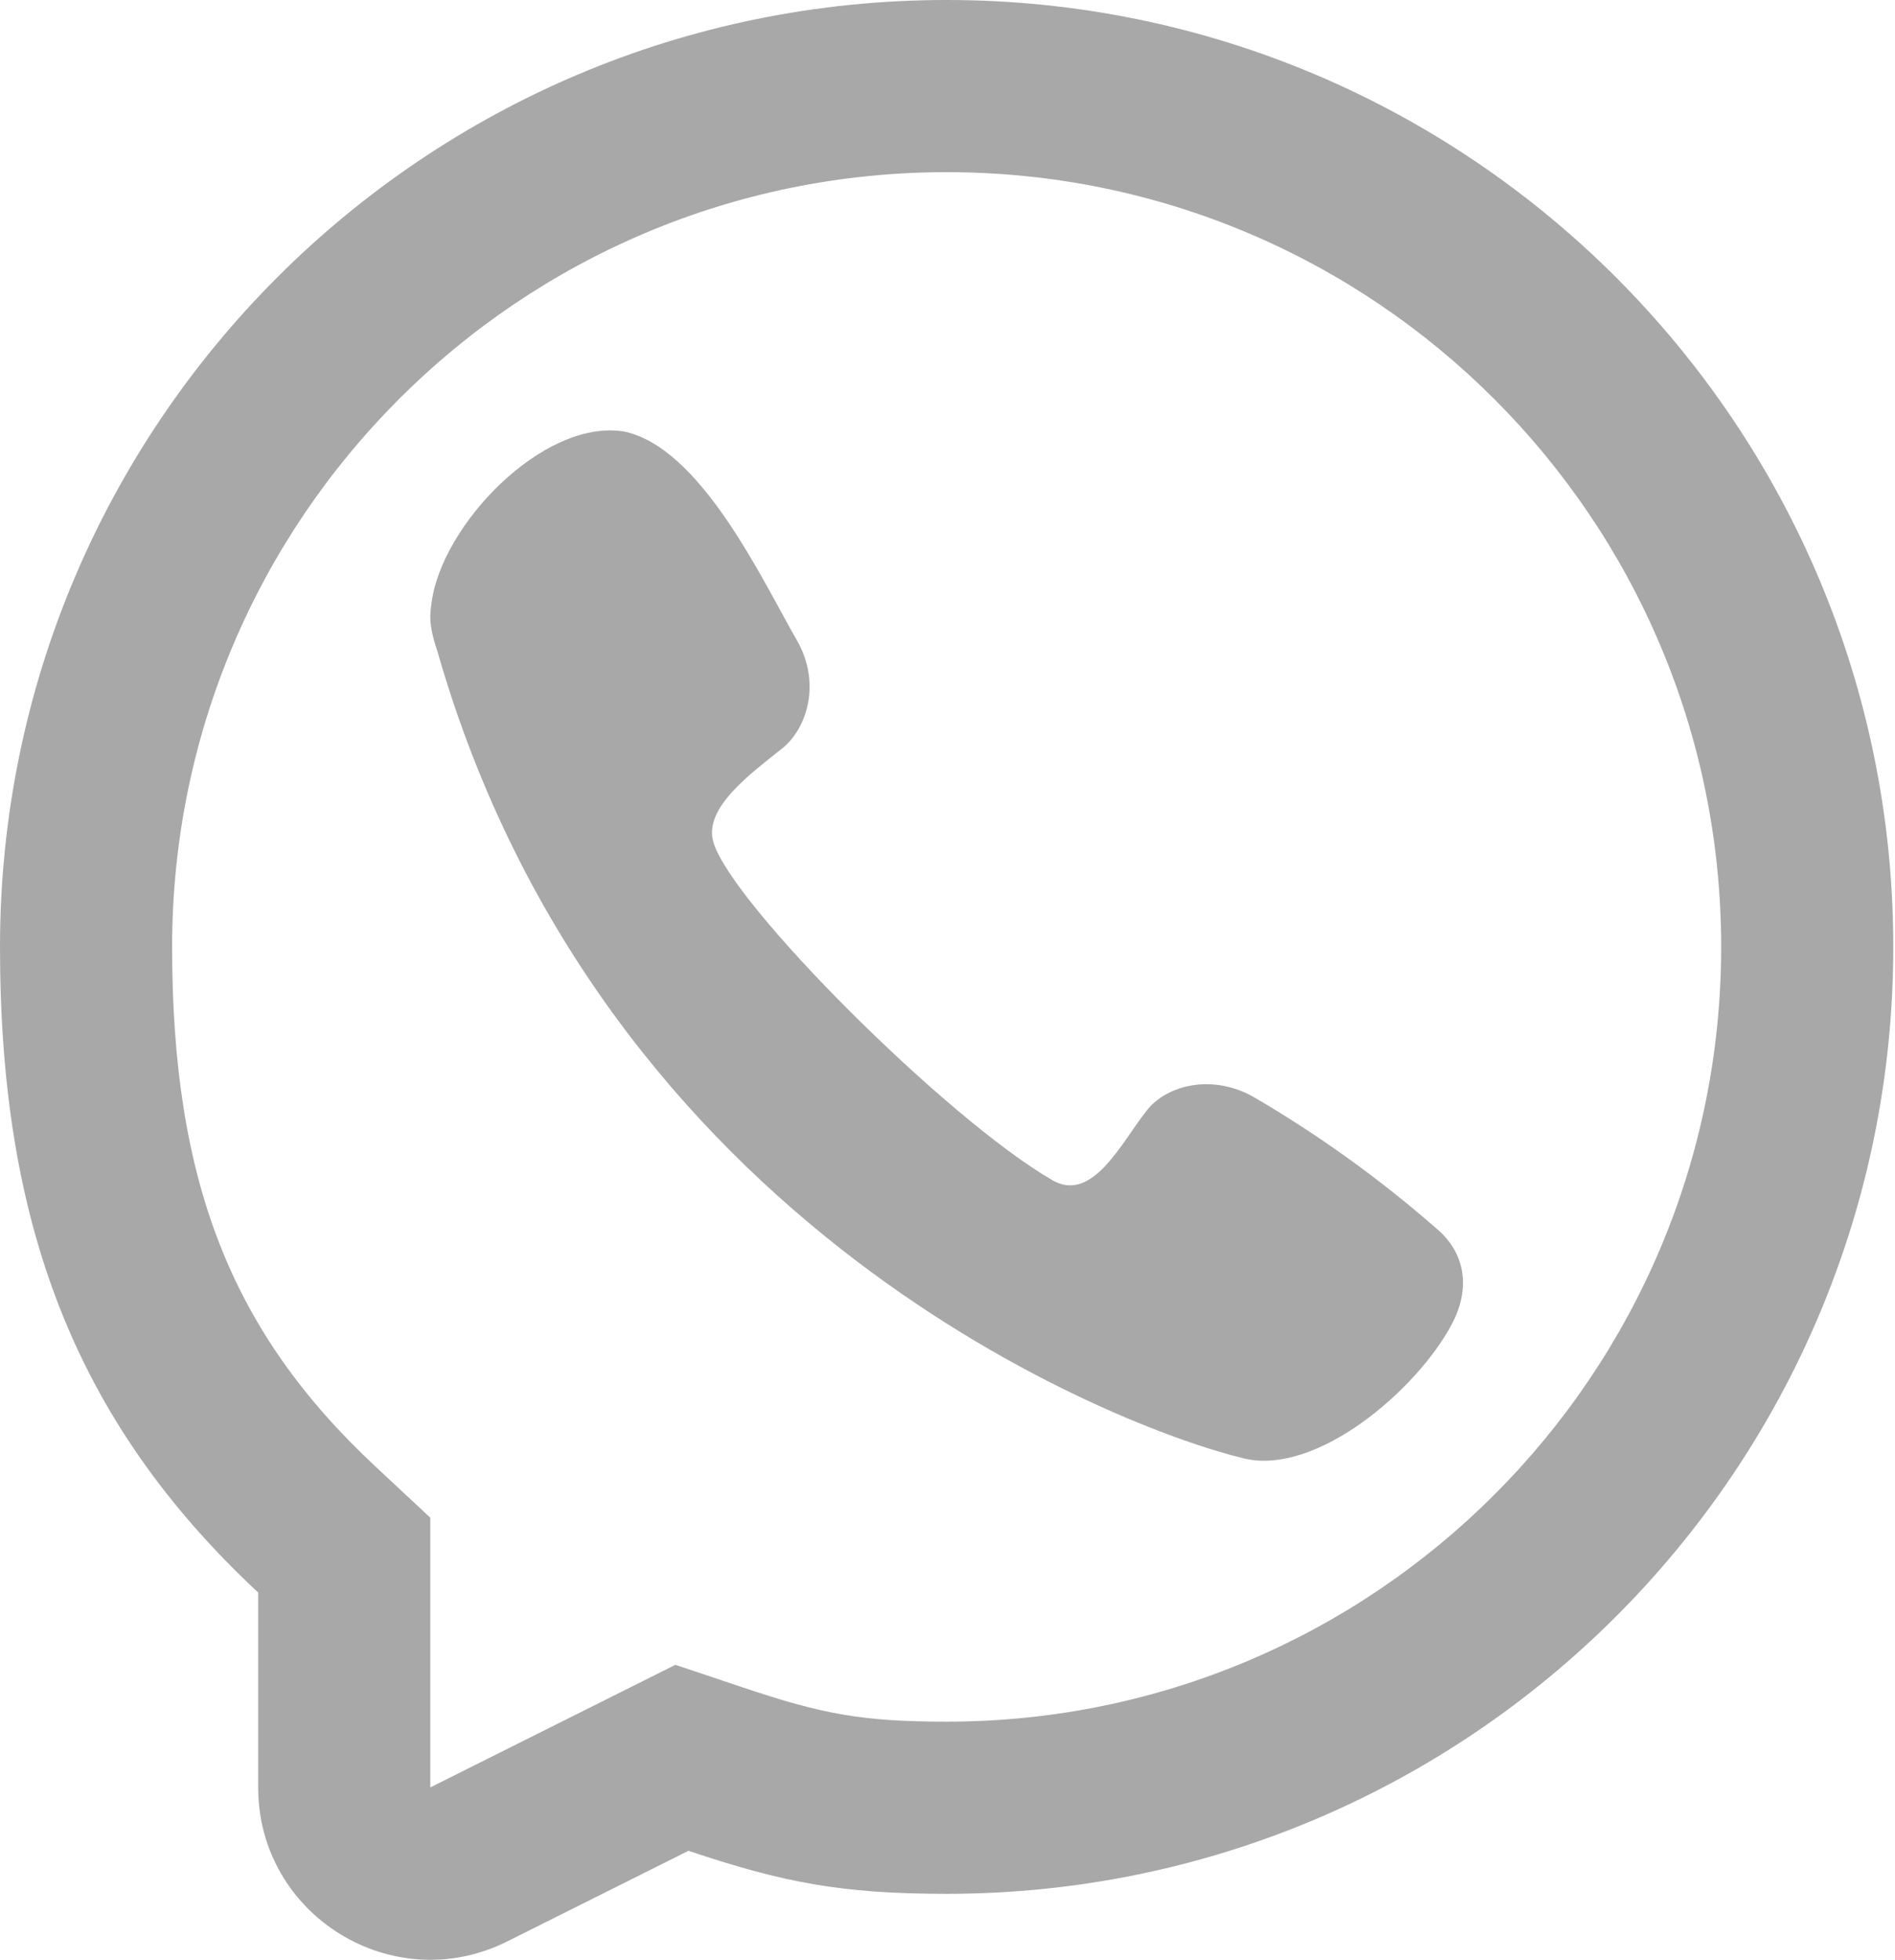
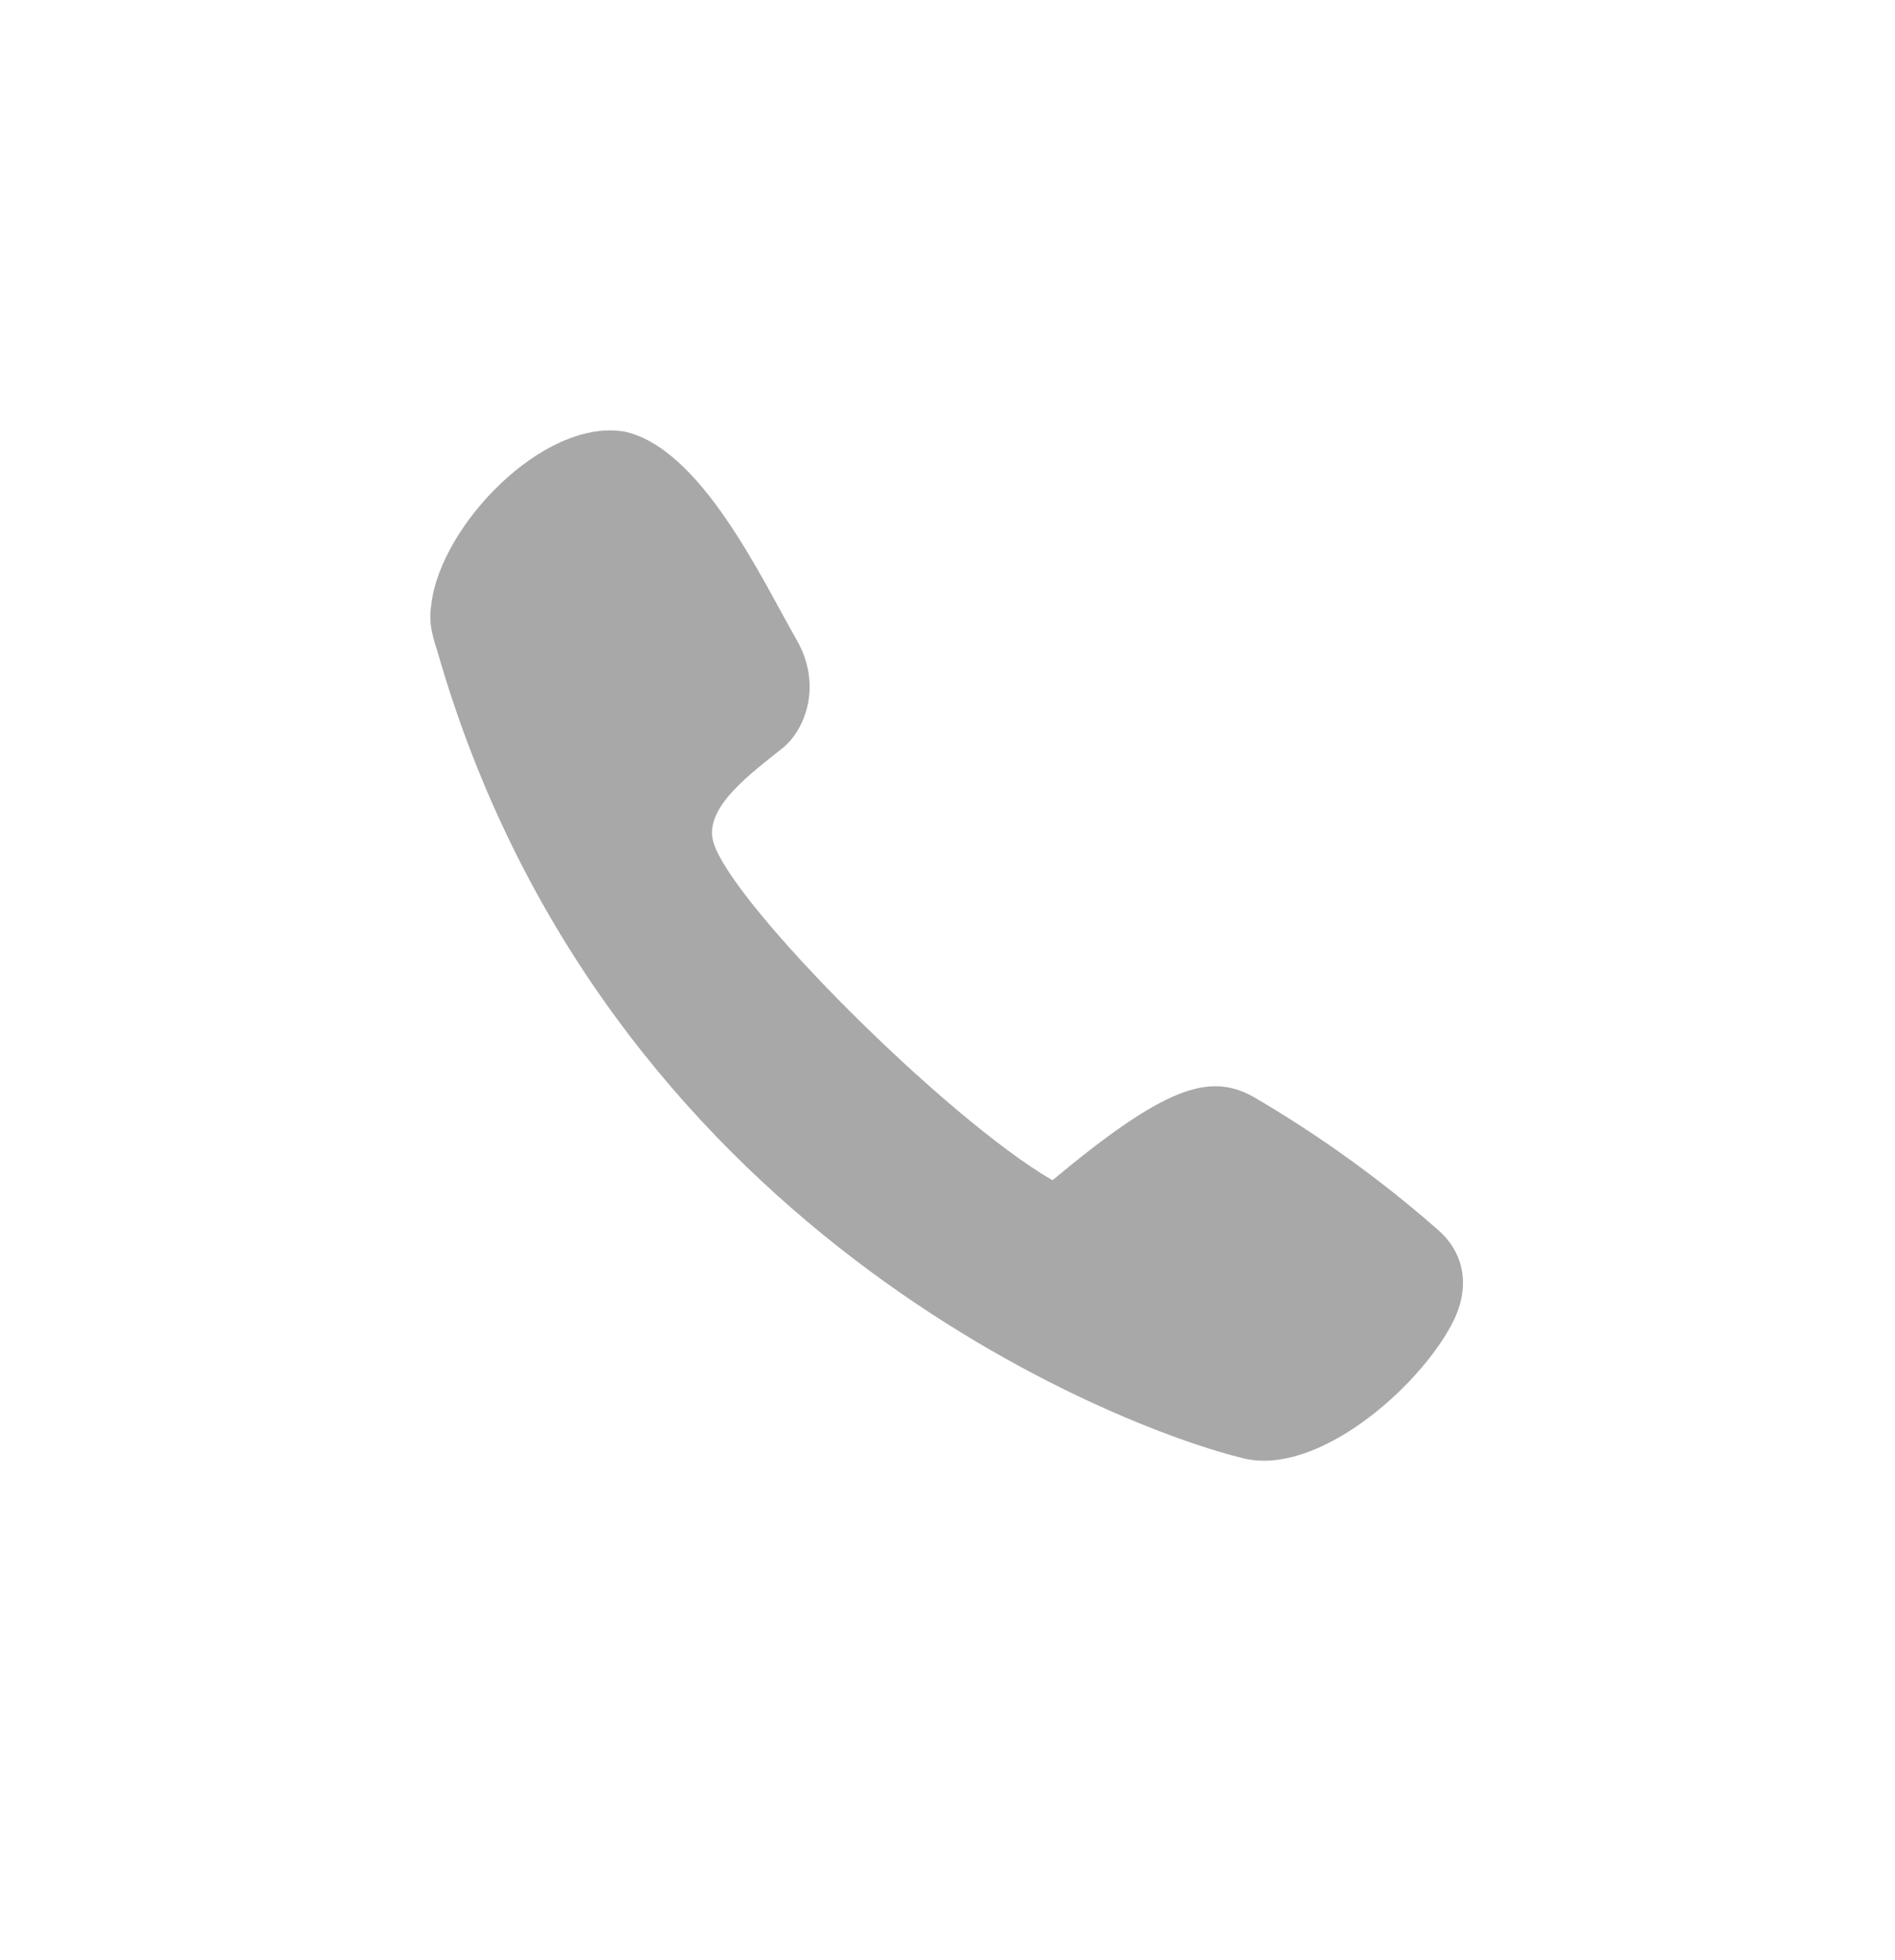
<svg xmlns="http://www.w3.org/2000/svg" width="734" height="759" viewBox="0 0 734 759" fill="none">
-   <path d="M167.133 233.538C170.942 203.413 210.092 162.471 241.163 167.014L241.113 166.965C271.35 172.711 295.286 224.754 308.783 248.155C318.347 265.134 312.137 282.337 303.217 289.596C291.183 299.294 272.366 312.677 276.314 326.113C283.333 350 366.667 433.333 407.653 457.023C423.167 465.99 434.417 442.34 444.023 430.223C451.003 420.903 468.22 415.333 485.16 424.533C510.46 439.267 534.293 456.39 556.333 475.667C567.34 484.867 569.923 498.463 562.297 512.833C548.863 538.143 510.01 571.52 481.807 564.737C432.547 552.893 233.333 475.667 169.344 251.934C165.746 241.349 166.652 237.348 167.133 233.538Z" fill="#A8A8A8" />
-   <path fill-rule="evenodd" clip-rule="evenodd" d="M366.667 733.333C325.88 733.333 303.313 728.957 266.667 716.667L196.481 751.76C152.154 773.923 100 741.69 100 692.13V616.667C28.218 549.733 0 472.557 0 366.667C0 164.162 164.162 0 366.667 0C569.17 0 733.333 164.162 733.333 366.667C733.333 569.17 569.17 733.333 366.667 733.333ZM166.667 587.677L145.465 567.907C89.696 515.907 66.667 457.77 66.667 366.667C66.667 200.981 200.981 66.667 366.667 66.667C532.353 66.667 666.667 200.981 666.667 366.667C666.667 532.353 532.353 666.667 366.667 666.667C333.81 666.667 318.4 663.7 287.865 653.46L261.616 644.657L166.667 692.13V587.677Z" fill="#A8A8A8" />
+   <path d="M167.133 233.538C170.942 203.413 210.092 162.471 241.163 167.014L241.113 166.965C271.35 172.711 295.286 224.754 308.783 248.155C318.347 265.134 312.137 282.337 303.217 289.596C291.183 299.294 272.366 312.677 276.314 326.113C283.333 350 366.667 433.333 407.653 457.023C451.003 420.903 468.22 415.333 485.16 424.533C510.46 439.267 534.293 456.39 556.333 475.667C567.34 484.867 569.923 498.463 562.297 512.833C548.863 538.143 510.01 571.52 481.807 564.737C432.547 552.893 233.333 475.667 169.344 251.934C165.746 241.349 166.652 237.348 167.133 233.538Z" fill="#A8A8A8" />
</svg>